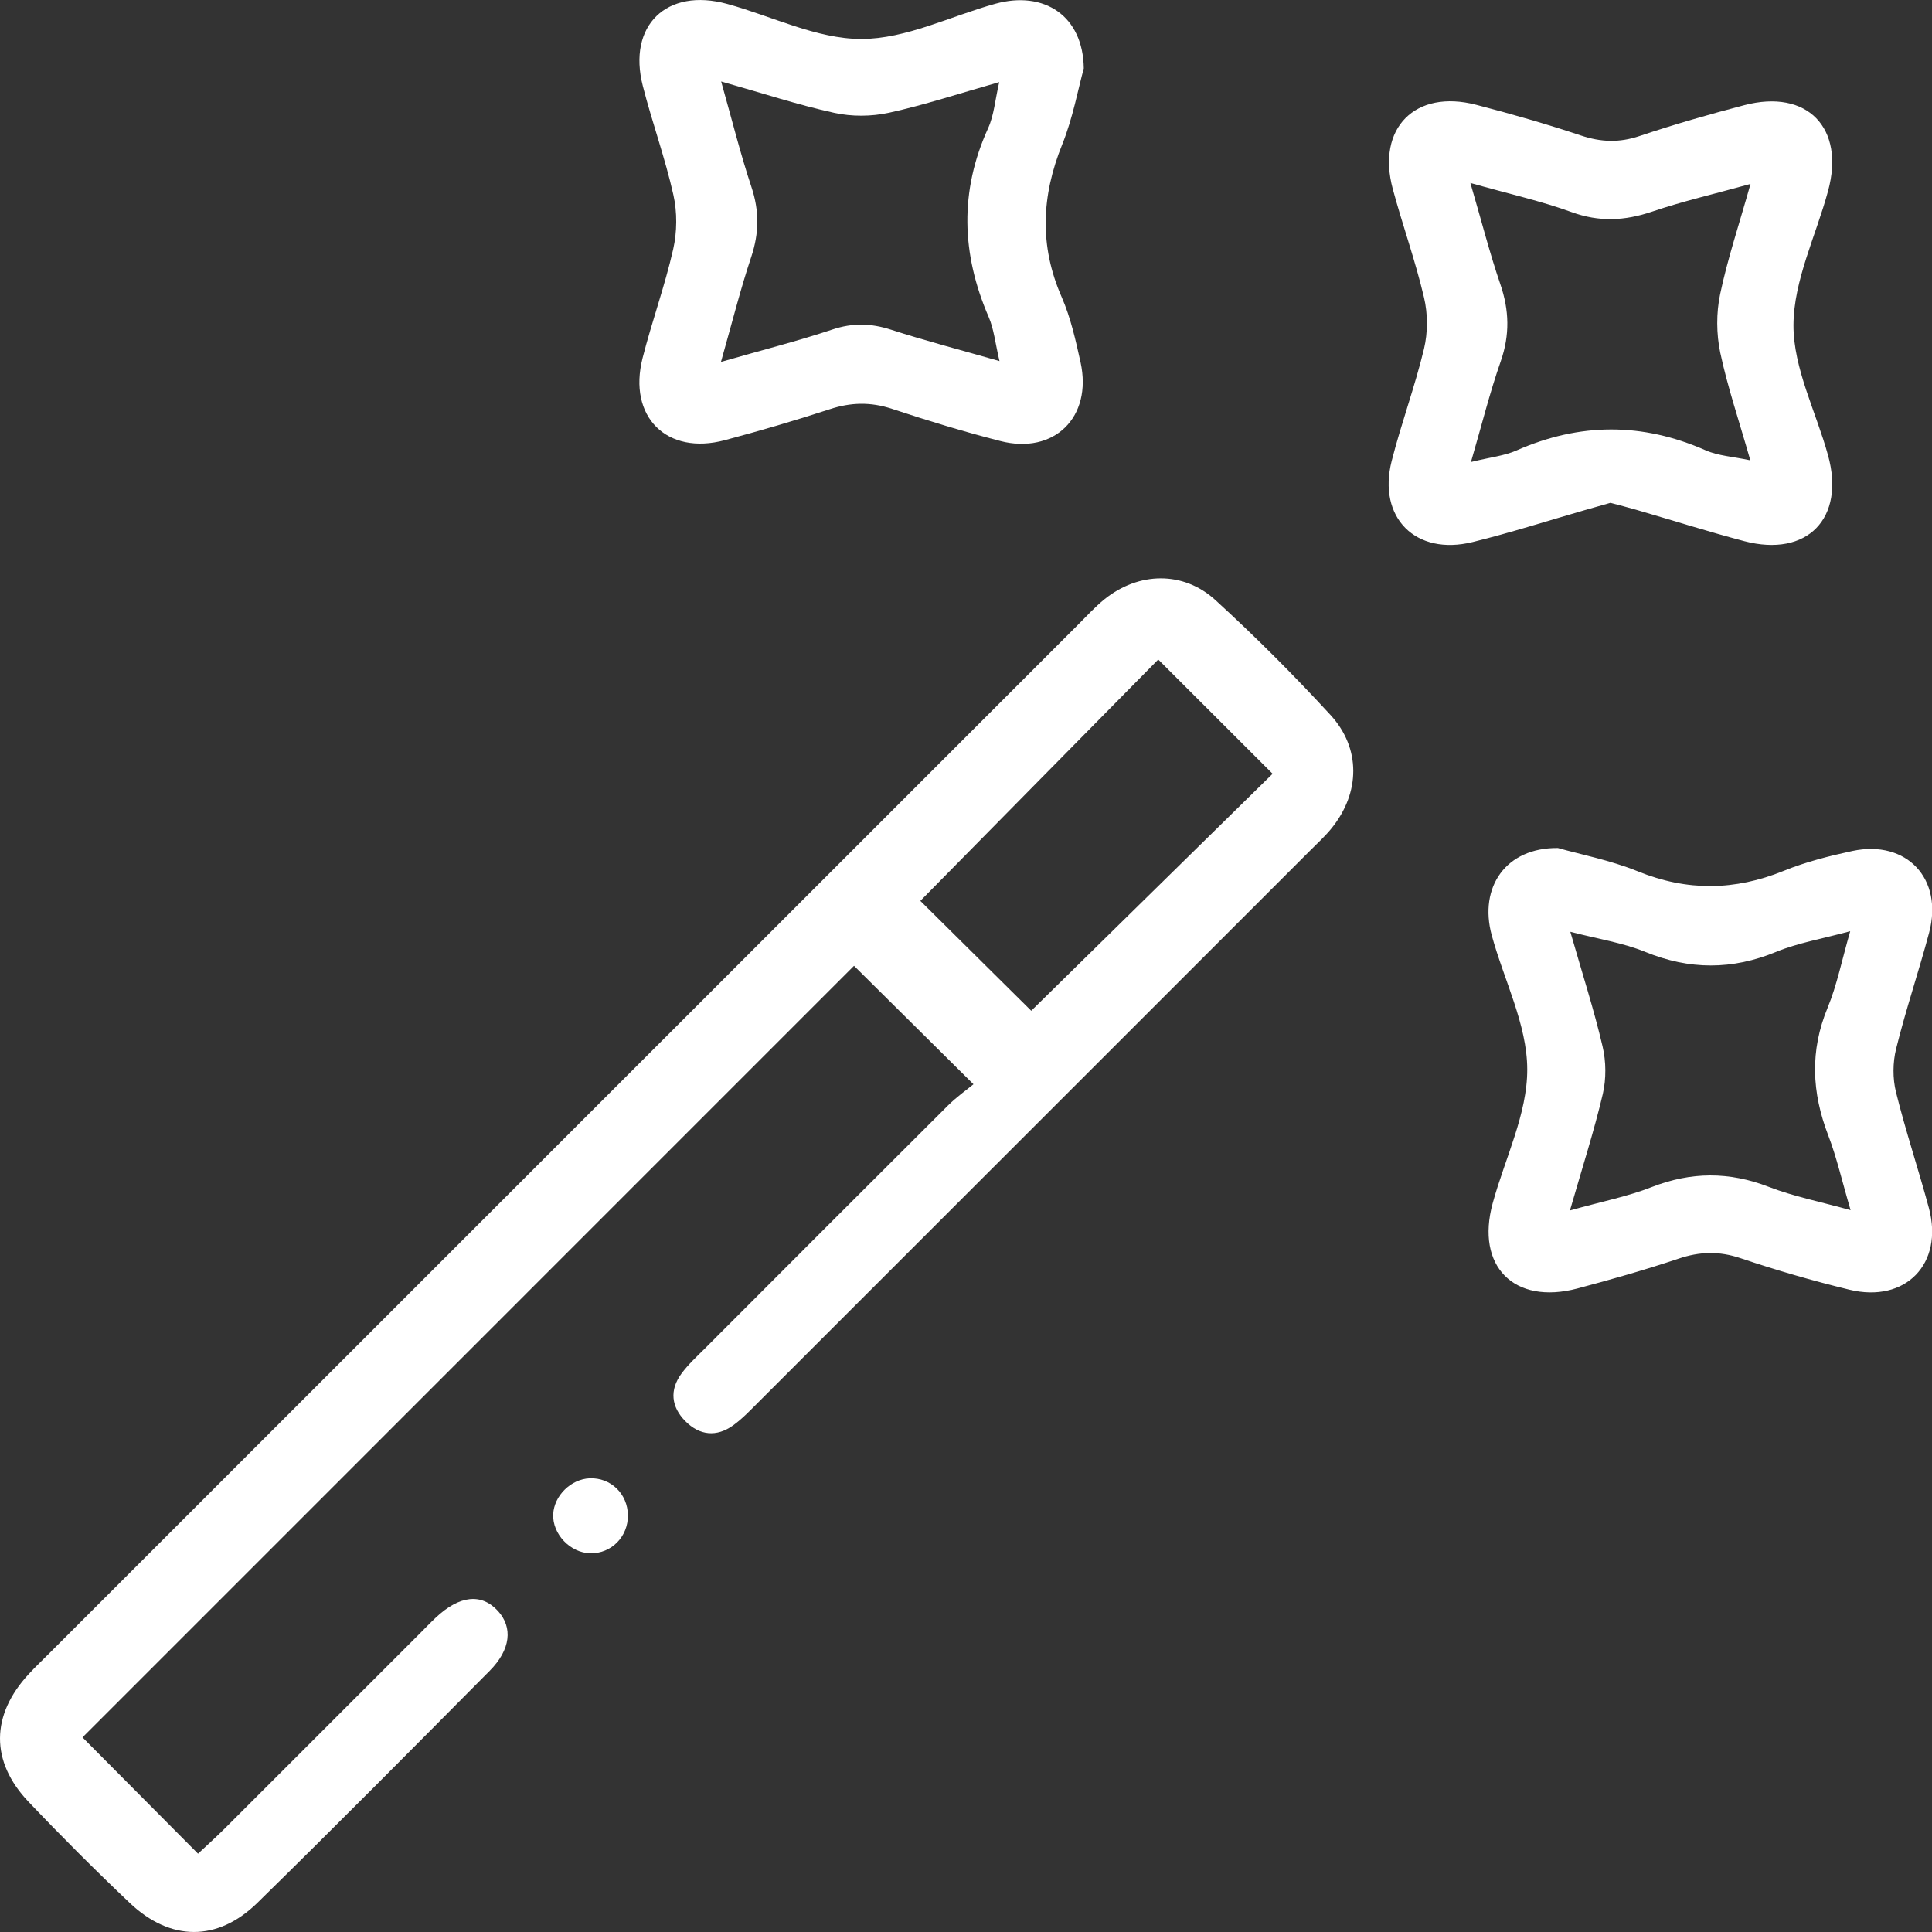
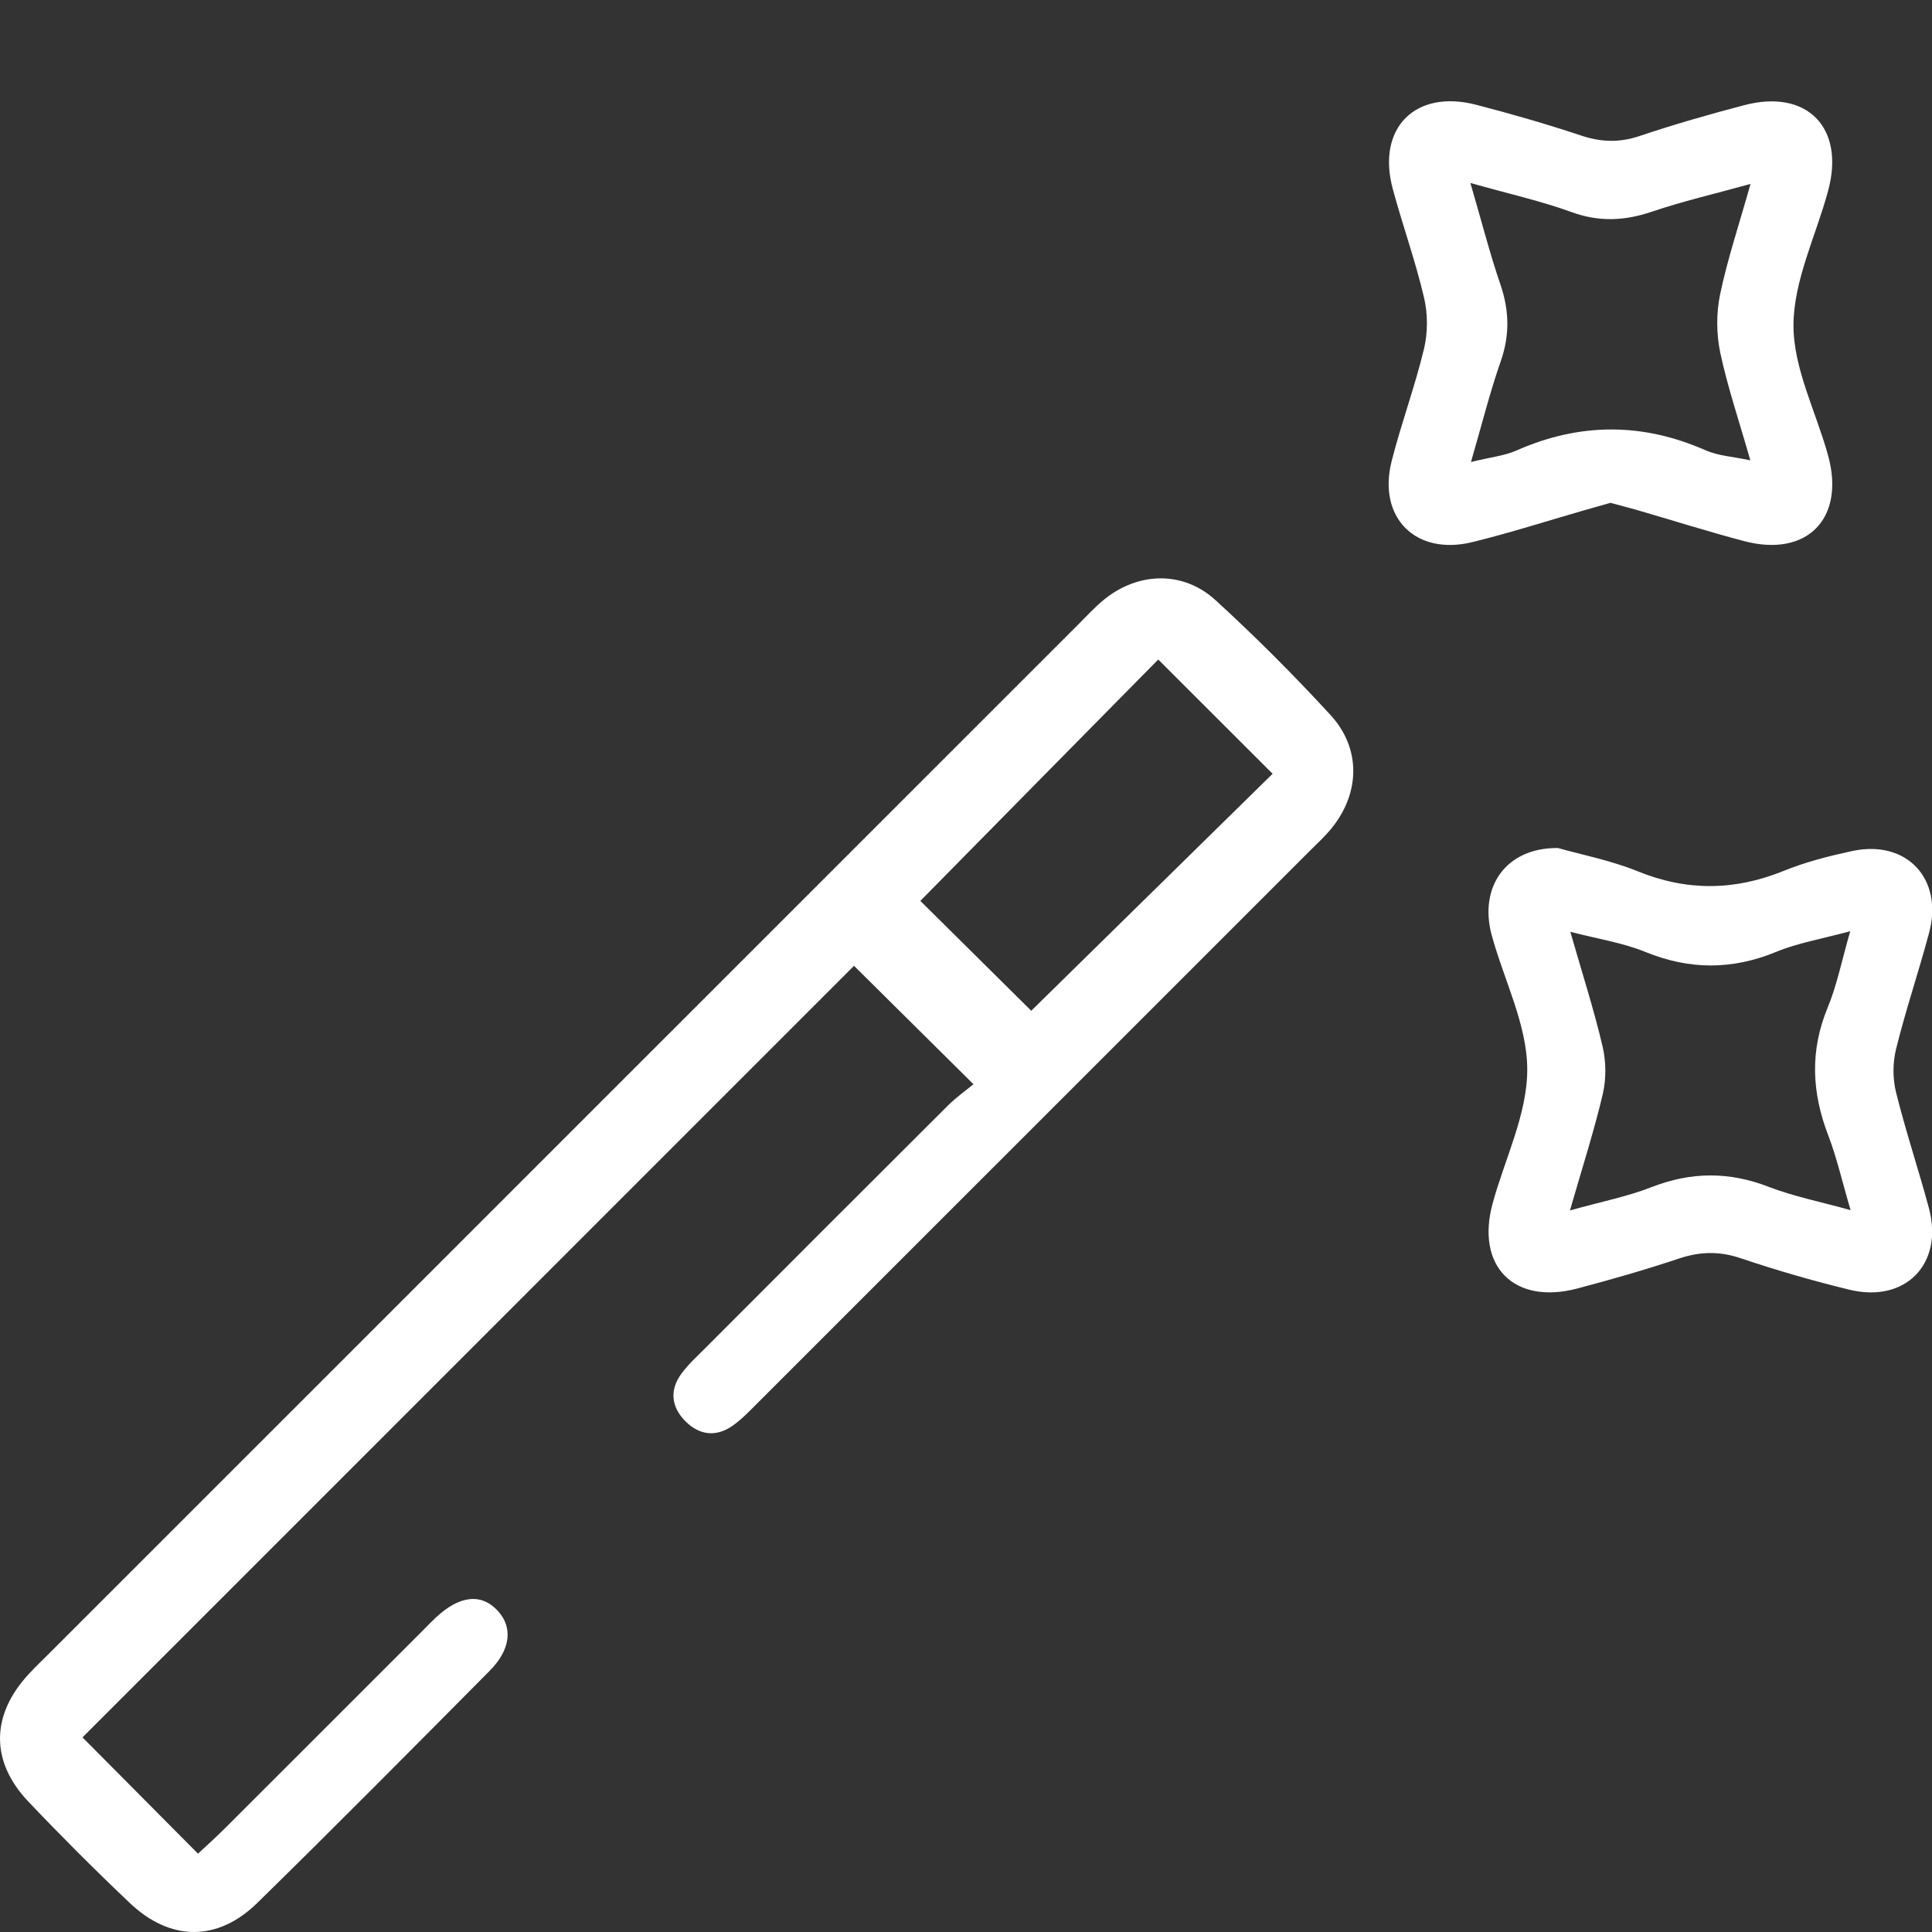
<svg xmlns="http://www.w3.org/2000/svg" width="30" height="30" viewBox="0 0 30 30" fill="none">
  <rect x="0" y="0" width="30" height="30" fill="#333333" stroke="none" />
  <path d="M1.281 26.978C1.843 27.544 2.443 28.148 3.075 28.784C3.184 28.681 3.342 28.54 3.491 28.392C4.501 27.384 5.509 26.375 6.517 25.367C6.6 25.284 6.681 25.199 6.767 25.118C7.137 24.771 7.476 24.736 7.732 25.015C7.965 25.271 7.931 25.614 7.604 25.944C6.407 27.15 5.211 28.358 3.997 29.547C3.378 30.154 2.645 30.146 2.017 29.551C1.478 29.04 0.953 28.515 0.442 27.977C-0.153 27.351 -0.143 26.631 0.447 25.994C0.552 25.879 0.667 25.773 0.777 25.661C6.096 20.342 11.414 15.025 16.733 9.707C16.871 9.569 17.003 9.424 17.154 9.302C17.682 8.88 18.374 8.862 18.873 9.318C19.493 9.884 20.088 10.481 20.656 11.098C21.137 11.618 21.122 12.313 20.676 12.862C20.578 12.983 20.463 13.089 20.351 13.2C17.492 16.059 14.633 18.919 11.773 21.777C11.648 21.902 11.526 22.031 11.384 22.133C11.127 22.318 10.863 22.291 10.642 22.068C10.422 21.846 10.393 21.584 10.584 21.326C10.688 21.186 10.818 21.066 10.943 20.942C12.199 19.684 13.455 18.426 14.715 17.171C14.852 17.034 15.013 16.921 15.116 16.836C14.445 16.171 13.832 15.563 13.261 14.997C9.3 18.959 5.271 22.988 1.281 26.978ZM14.291 13.989C14.866 14.559 15.471 15.159 16.013 15.695C17.245 14.486 18.521 13.231 19.761 12.015C19.17 11.426 18.57 10.826 17.985 10.241C16.765 11.477 15.51 12.752 14.291 13.989Z" fill="white" />
-   <path d="M25.007 7.808C24.871 7.847 24.739 7.884 24.609 7.921C24.029 8.088 23.452 8.273 22.866 8.417C21.982 8.635 21.387 8.037 21.61 7.158C21.759 6.573 21.971 6.003 22.112 5.416C22.172 5.164 22.172 4.873 22.112 4.62C21.979 4.051 21.779 3.499 21.627 2.934C21.372 1.99 21.975 1.381 22.922 1.627C23.47 1.769 24.014 1.926 24.549 2.104C24.861 2.208 25.145 2.218 25.459 2.112C25.995 1.932 26.539 1.776 27.085 1.633C28.063 1.376 28.654 1.986 28.386 2.966C28.198 3.661 27.852 4.353 27.849 5.048C27.847 5.722 28.2 6.395 28.386 7.071C28.656 8.049 28.062 8.66 27.085 8.403C26.52 8.254 25.962 8.077 25.401 7.914C25.271 7.876 25.14 7.844 25.007 7.808ZM22.832 2.841C23.01 3.449 23.134 3.938 23.297 4.413C23.436 4.818 23.446 5.2 23.304 5.608C23.134 6.093 23.01 6.595 22.841 7.174C23.146 7.099 23.361 7.078 23.548 6.995C24.531 6.562 25.502 6.559 26.486 6.993C26.682 7.079 26.909 7.09 27.179 7.148C27.002 6.527 26.825 6.008 26.712 5.476C26.651 5.185 26.649 4.86 26.71 4.569C26.824 4.024 27.003 3.493 27.182 2.856C26.613 3.014 26.125 3.126 25.654 3.286C25.229 3.43 24.832 3.45 24.402 3.293C23.933 3.122 23.439 3.013 22.832 2.841Z" fill="white" />
-   <path d="M16.829 1.062C16.74 1.383 16.66 1.831 16.494 2.243C16.171 3.043 16.136 3.817 16.487 4.616C16.626 4.935 16.703 5.284 16.779 5.627C16.965 6.478 16.369 7.064 15.531 6.848C14.965 6.703 14.405 6.532 13.849 6.348C13.518 6.239 13.21 6.247 12.883 6.355C12.346 6.531 11.802 6.689 11.256 6.835C10.354 7.076 9.746 6.472 9.978 5.56C10.122 4.994 10.324 4.44 10.453 3.871C10.514 3.601 10.517 3.295 10.456 3.025C10.329 2.456 10.127 1.903 9.982 1.336C9.74 0.395 10.353 -0.197 11.293 0.061C11.989 0.252 12.681 0.605 13.375 0.605C14.069 0.605 14.761 0.25 15.456 0.058C16.212 -0.15 16.818 0.243 16.829 1.062ZM11.195 5.62C11.851 5.431 12.395 5.294 12.925 5.117C13.239 5.012 13.525 5.019 13.837 5.12C14.366 5.291 14.905 5.431 15.52 5.607C15.453 5.322 15.433 5.109 15.352 4.922C14.928 3.942 14.897 2.97 15.345 1.987C15.435 1.787 15.451 1.555 15.516 1.275C14.886 1.454 14.351 1.631 13.802 1.751C13.531 1.81 13.225 1.812 12.954 1.752C12.392 1.629 11.842 1.447 11.198 1.265C11.368 1.867 11.498 2.392 11.668 2.903C11.792 3.274 11.788 3.619 11.666 3.987C11.5 4.483 11.373 4.992 11.195 5.62Z" fill="white" />
+   <path d="M25.007 7.808C24.871 7.847 24.739 7.884 24.609 7.921C24.029 8.088 23.452 8.273 22.866 8.417C21.982 8.635 21.387 8.037 21.61 7.158C21.759 6.573 21.971 6.003 22.112 5.416C22.172 5.164 22.172 4.873 22.112 4.62C21.979 4.051 21.779 3.499 21.627 2.934C21.372 1.99 21.975 1.381 22.922 1.627C23.47 1.769 24.014 1.926 24.549 2.104C24.861 2.208 25.145 2.218 25.459 2.112C25.995 1.932 26.539 1.776 27.085 1.633C28.063 1.376 28.654 1.986 28.386 2.966C28.198 3.661 27.852 4.353 27.849 5.048C27.847 5.722 28.2 6.395 28.386 7.071C28.656 8.049 28.062 8.66 27.085 8.403C26.52 8.254 25.962 8.077 25.401 7.914ZM22.832 2.841C23.01 3.449 23.134 3.938 23.297 4.413C23.436 4.818 23.446 5.2 23.304 5.608C23.134 6.093 23.01 6.595 22.841 7.174C23.146 7.099 23.361 7.078 23.548 6.995C24.531 6.562 25.502 6.559 26.486 6.993C26.682 7.079 26.909 7.09 27.179 7.148C27.002 6.527 26.825 6.008 26.712 5.476C26.651 5.185 26.649 4.86 26.71 4.569C26.824 4.024 27.003 3.493 27.182 2.856C26.613 3.014 26.125 3.126 25.654 3.286C25.229 3.43 24.832 3.45 24.402 3.293C23.933 3.122 23.439 3.013 22.832 2.841Z" fill="white" />
  <path d="M24.191 13.168C24.538 13.267 25.003 13.356 25.434 13.531C26.199 13.841 26.938 13.831 27.697 13.523C28.038 13.384 28.403 13.292 28.764 13.214C29.607 13.035 30.179 13.646 29.955 14.484C29.795 15.086 29.593 15.678 29.443 16.285C29.39 16.498 29.388 16.746 29.441 16.959C29.591 17.564 29.79 18.157 29.952 18.759C30.184 19.624 29.589 20.239 28.716 20.026C28.148 19.888 27.585 19.725 27.03 19.538C26.696 19.425 26.394 19.433 26.063 19.545C25.546 19.718 25.02 19.868 24.492 20.008C23.51 20.267 22.911 19.661 23.178 18.685C23.368 17.99 23.718 17.296 23.715 16.602C23.713 15.908 23.353 15.218 23.163 14.521C22.961 13.775 23.383 13.16 24.191 13.168ZM24.378 18.796C24.872 18.657 25.273 18.58 25.647 18.433C26.26 18.194 26.85 18.191 27.464 18.429C27.852 18.579 28.266 18.66 28.736 18.791C28.602 18.337 28.521 17.974 28.389 17.63C28.133 16.965 28.102 16.317 28.38 15.646C28.524 15.297 28.598 14.919 28.73 14.46C28.282 14.581 27.917 14.642 27.584 14.779C26.897 15.063 26.234 15.062 25.545 14.78C25.198 14.639 24.818 14.581 24.384 14.469C24.573 15.129 24.753 15.684 24.885 16.25C24.94 16.484 24.942 16.751 24.889 16.984C24.755 17.554 24.576 18.11 24.378 18.796Z" fill="white" />
-   <path d="M9.75 23.53C9.753 23.862 9.493 24.125 9.168 24.119C8.856 24.114 8.576 23.821 8.59 23.513C8.603 23.225 8.866 22.967 9.156 22.955C9.485 22.942 9.747 23.197 9.75 23.53Z" fill="white" />
</svg>